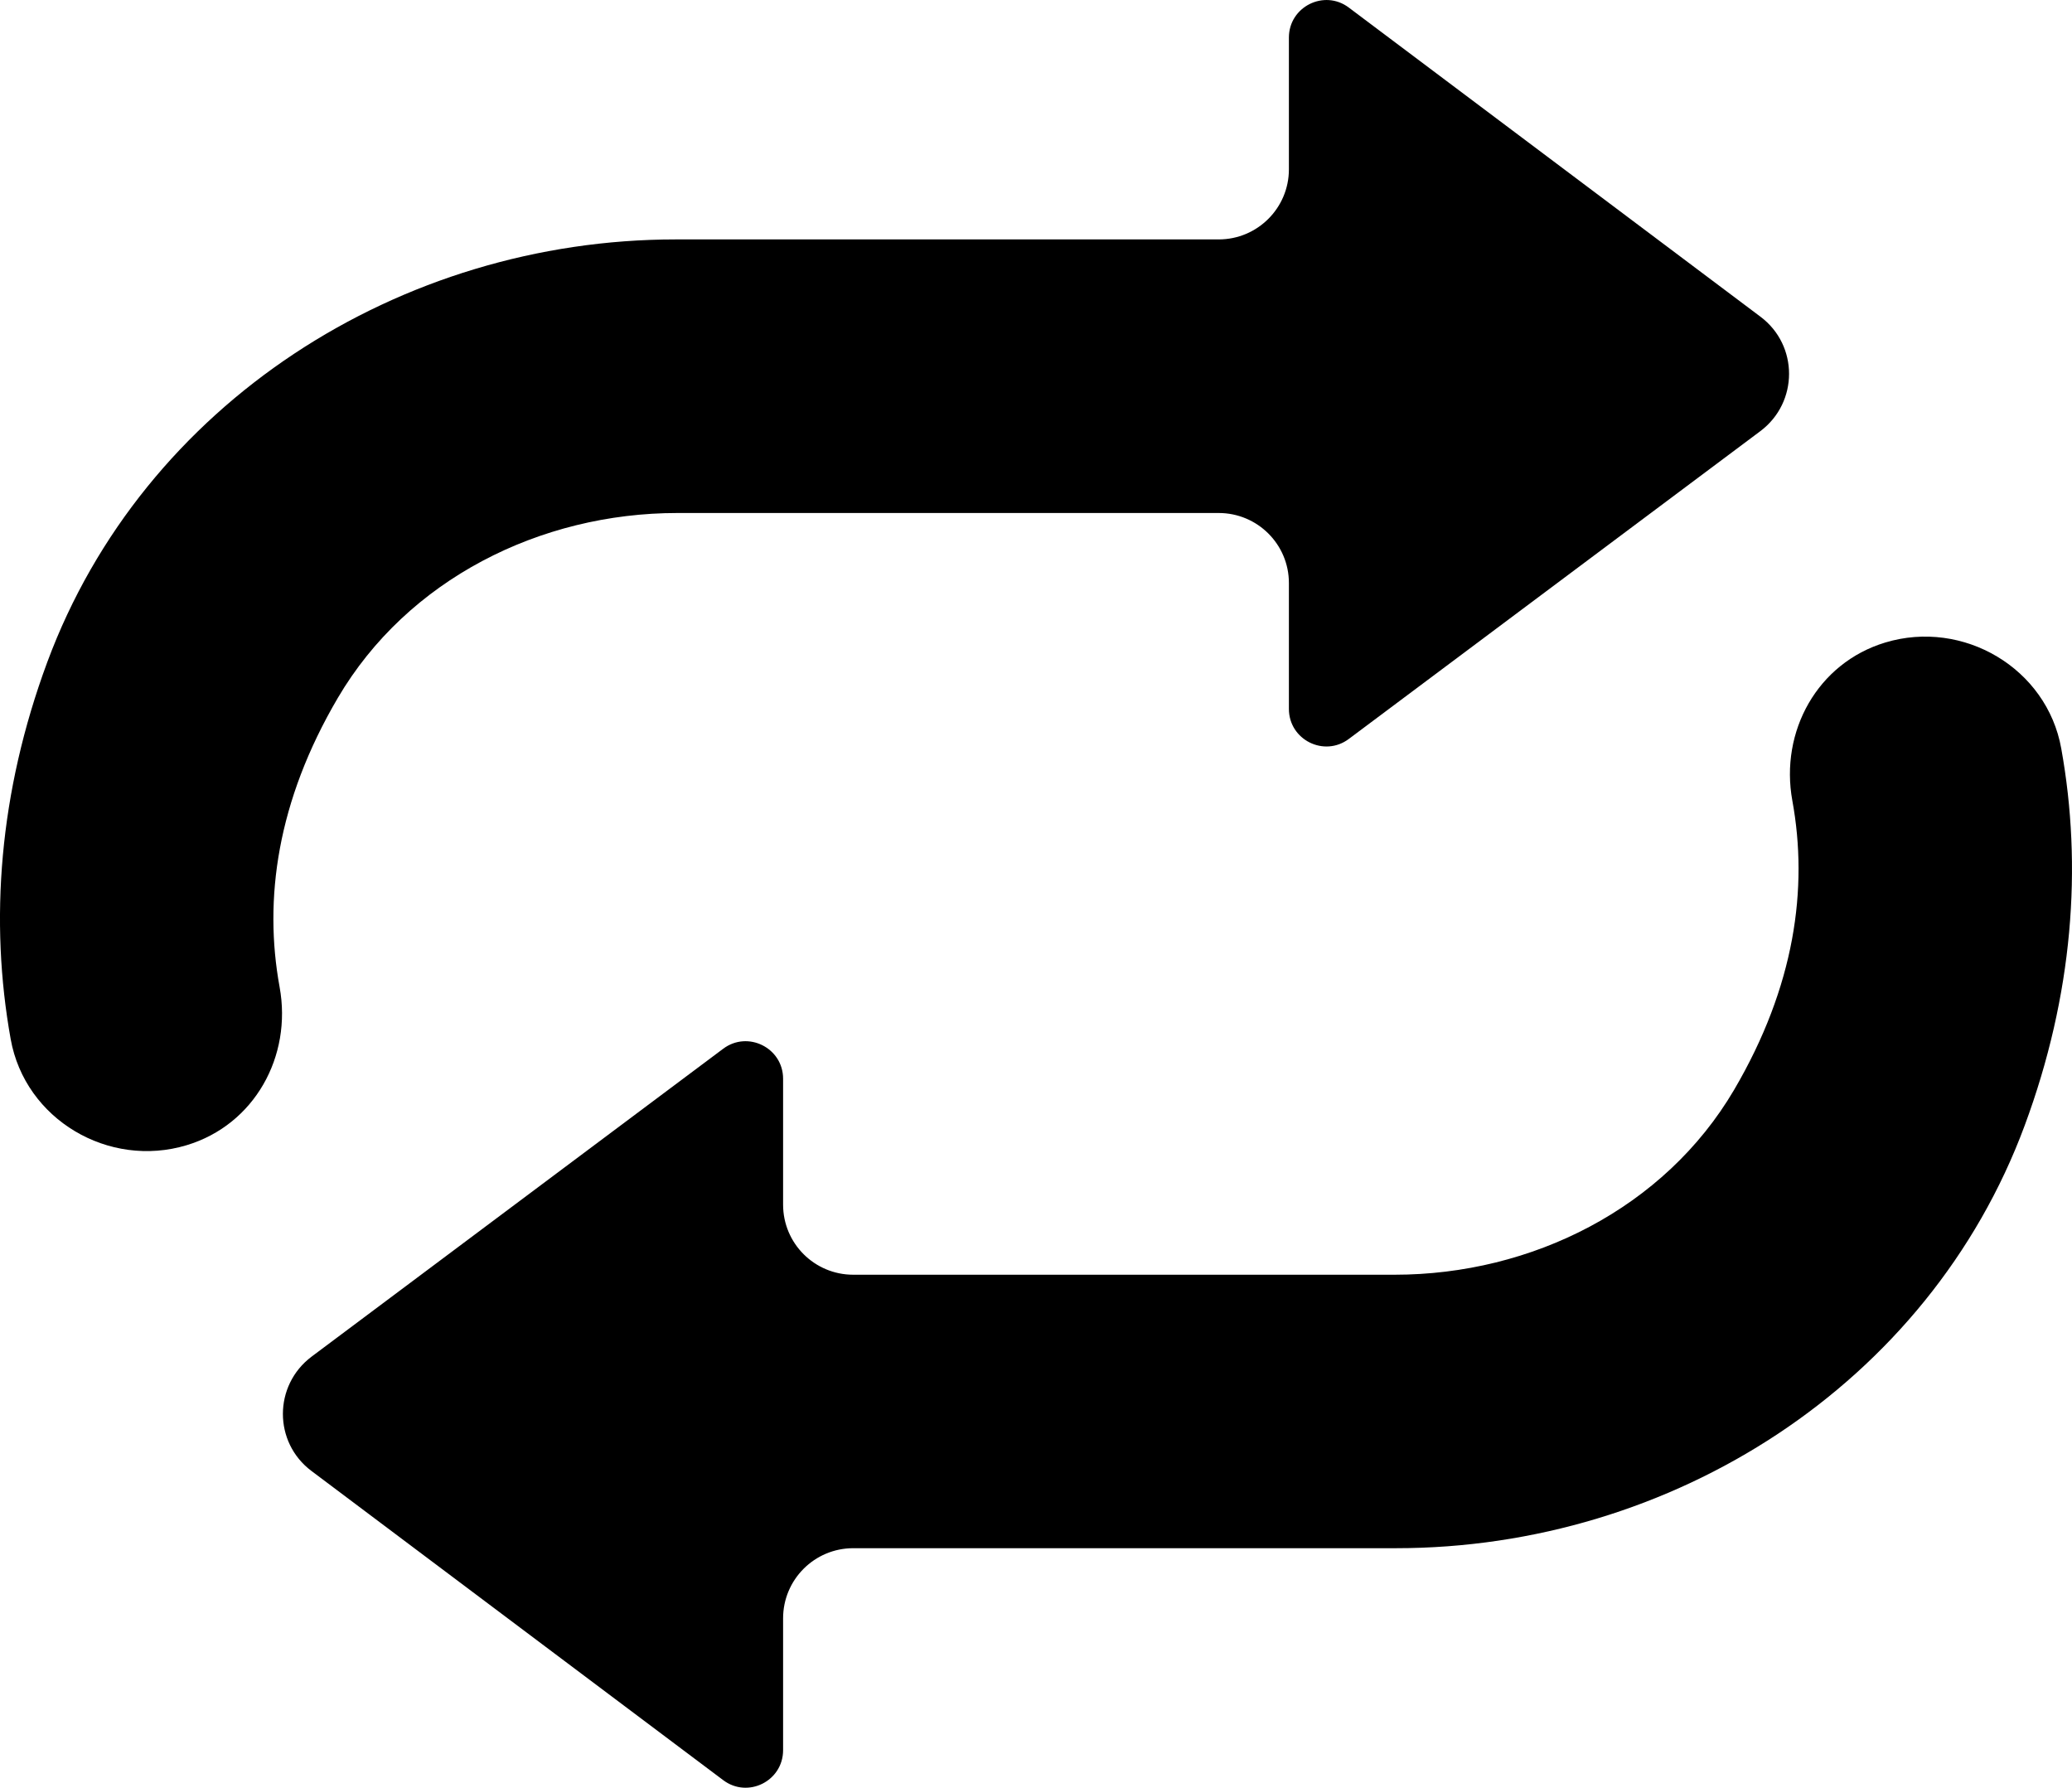
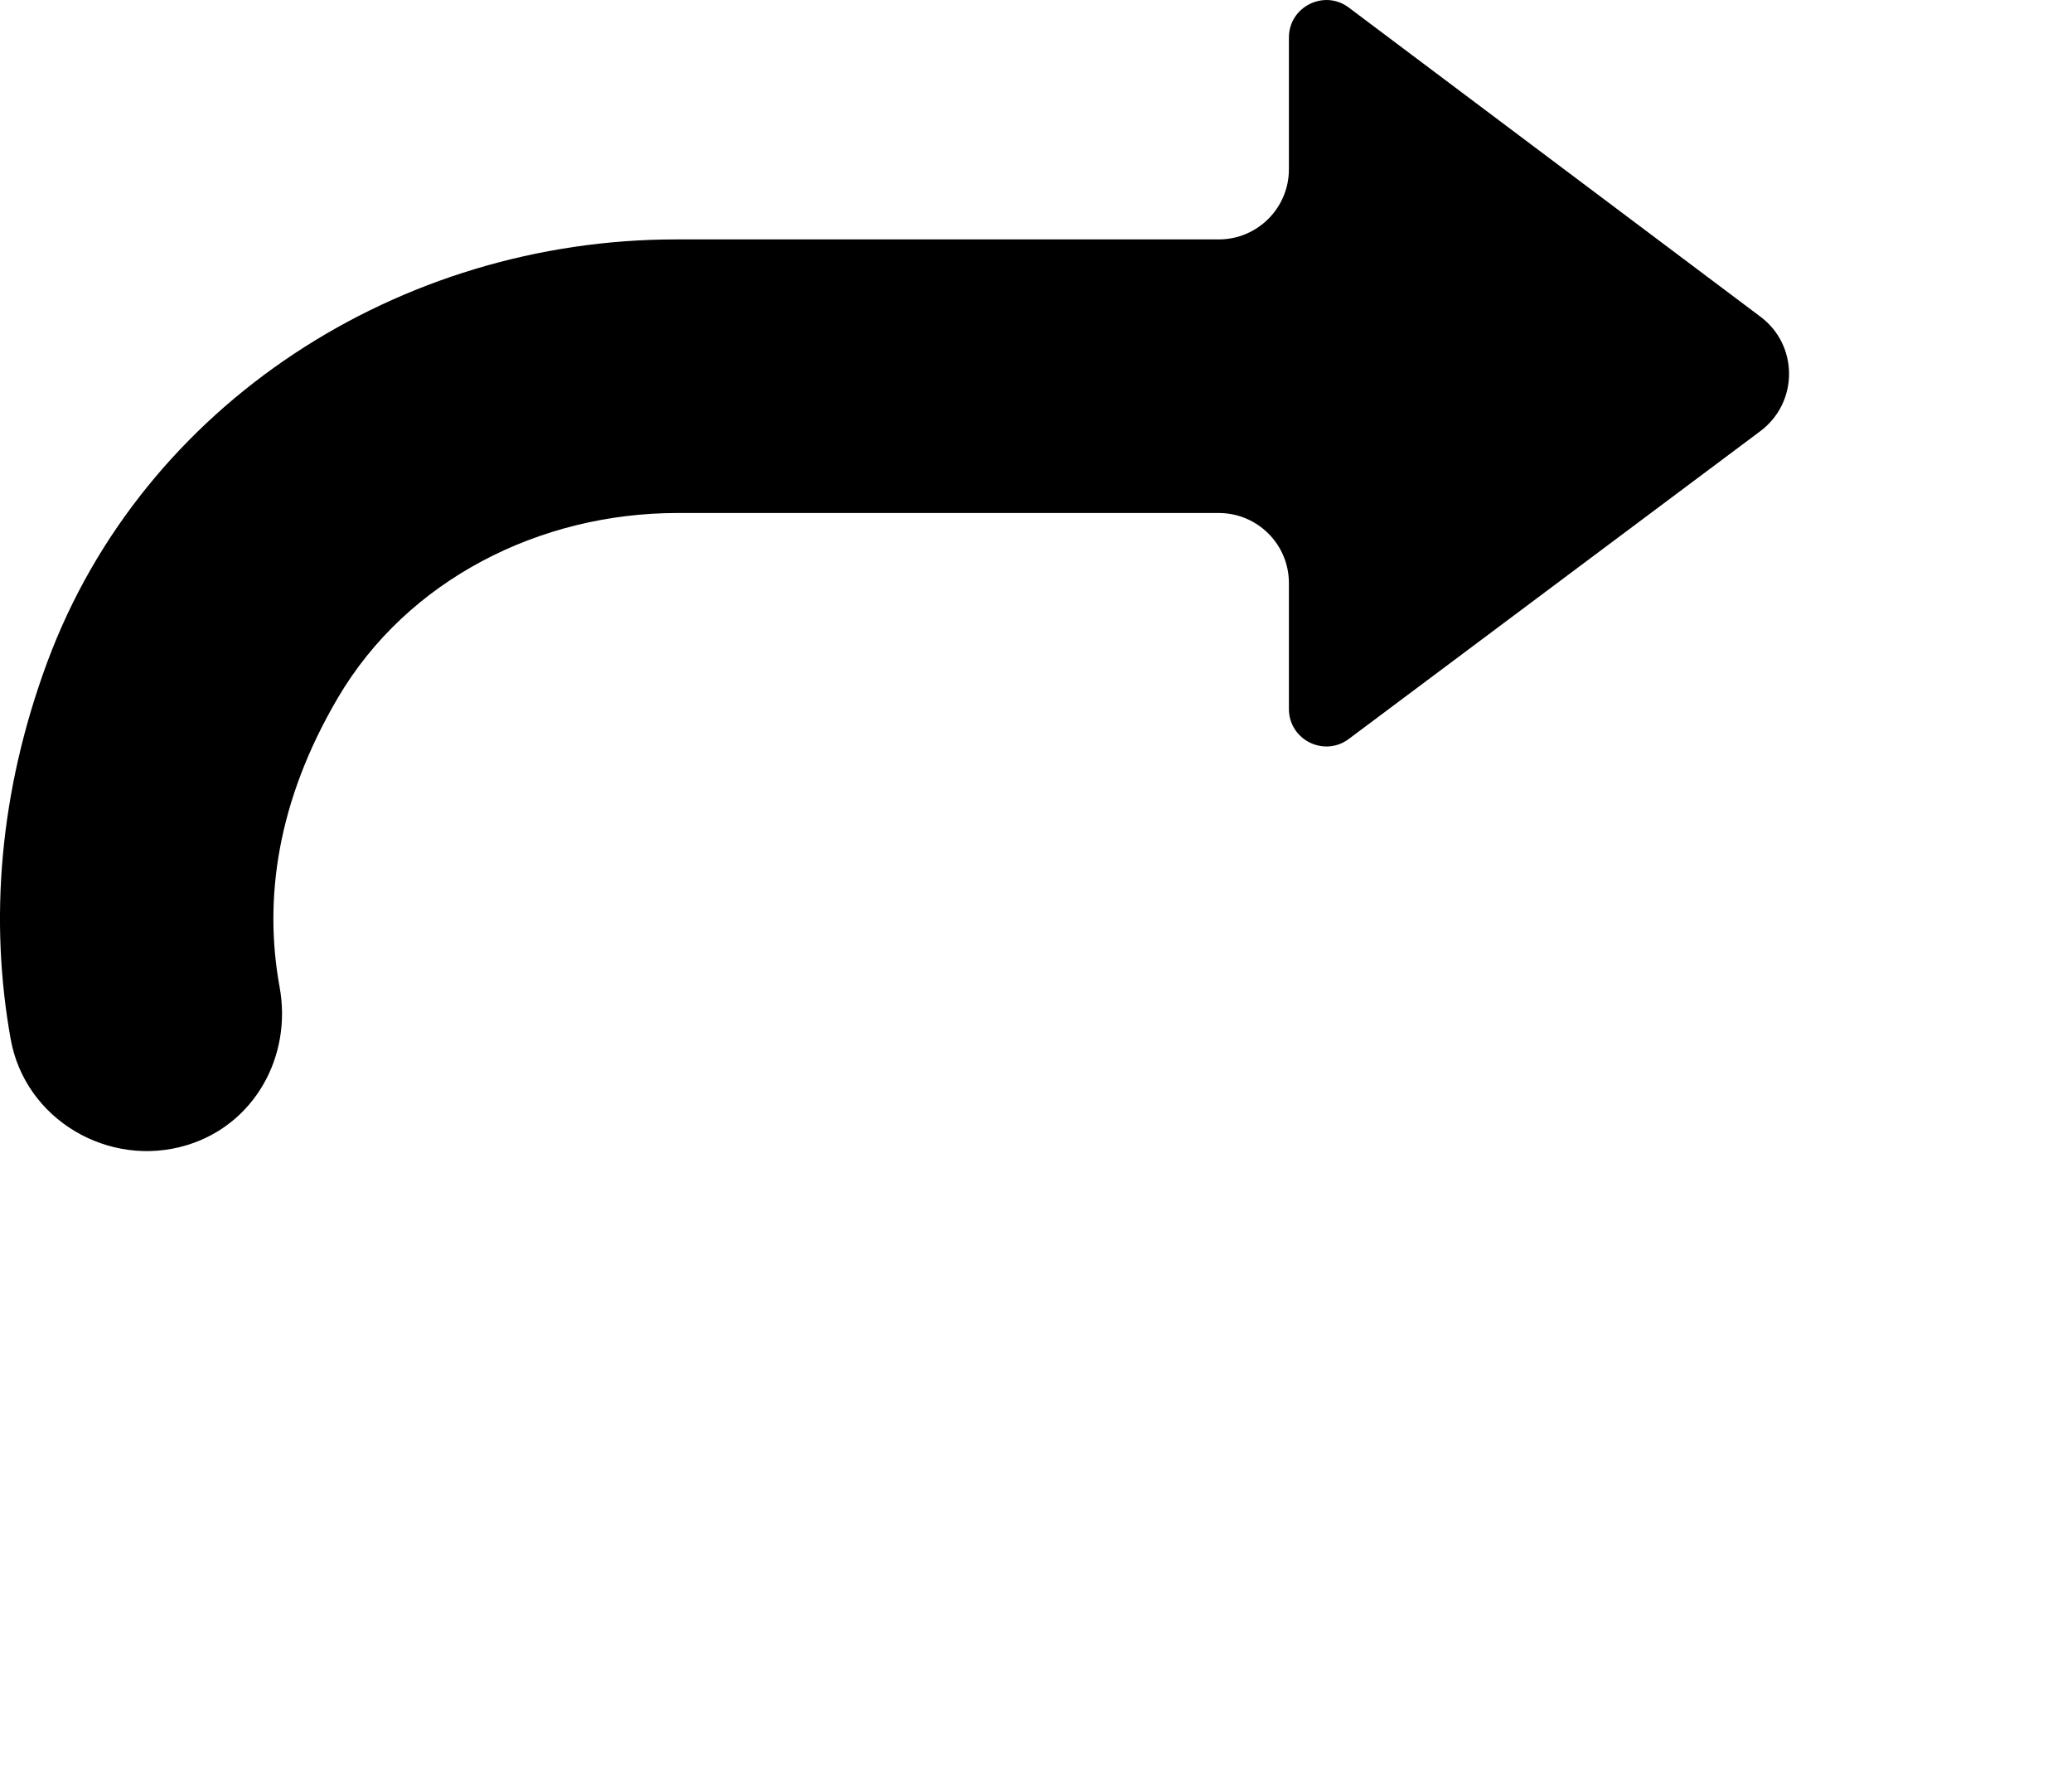
<svg xmlns="http://www.w3.org/2000/svg" version="1.1" id="Layer_1" x="0px" y="0px" width="37.609px" height="32.444px" viewBox="0 0 37.609 32.444" enable-background="new 0 0 37.609 32.444" xml:space="preserve">
  <path d="M3.389,20.783c1.228-0.37,1.917-1.611,1.686-2.871c-0.291-1.591-0.046-3.37,1.058-5.248c1.262-2.147,3.67-3.354,6.162-3.354  h0.033h9.793c0.703,0,1.274,0.568,1.274,1.271v2.285c0,0.56,0.64,0.881,1.088,0.544l7.471-5.587c0.691-0.52,0.693-1.555,0.002-2.074  l-7.473-5.611c-0.446-0.337-1.088-0.017-1.088,0.544v2.391c0,0.702-0.571,1.272-1.274,1.272h-9.793h-0.061  c-5.005,0-9.666,2.976-11.408,7.669c-0.88,2.374-1.05,4.704-0.665,6.845C0.455,20.317,1.973,21.211,3.389,20.783" />
-   <path d="M34.218,11.661c-1.226,0.371-1.915,1.61-1.685,2.87c0.291,1.592,0.045,3.37-1.058,5.249  c-1.262,2.146-3.672,3.354-6.161,3.354h-0.033h-9.794c-0.703,0-1.273-0.568-1.273-1.272v-2.285c0-0.559-0.64-0.881-1.089-0.543  l-7.47,5.587c-0.692,0.521-0.694,1.555-0.002,2.074l7.472,5.61c0.447,0.339,1.089,0.02,1.089-0.543v-2.392  c0-0.703,0.57-1.273,1.273-1.273h9.794h0.058c5.008,0,9.669-2.975,11.41-7.668c0.881-2.374,1.051-4.704,0.665-6.845  C37.154,12.128,35.636,11.232,34.218,11.661" />
</svg>